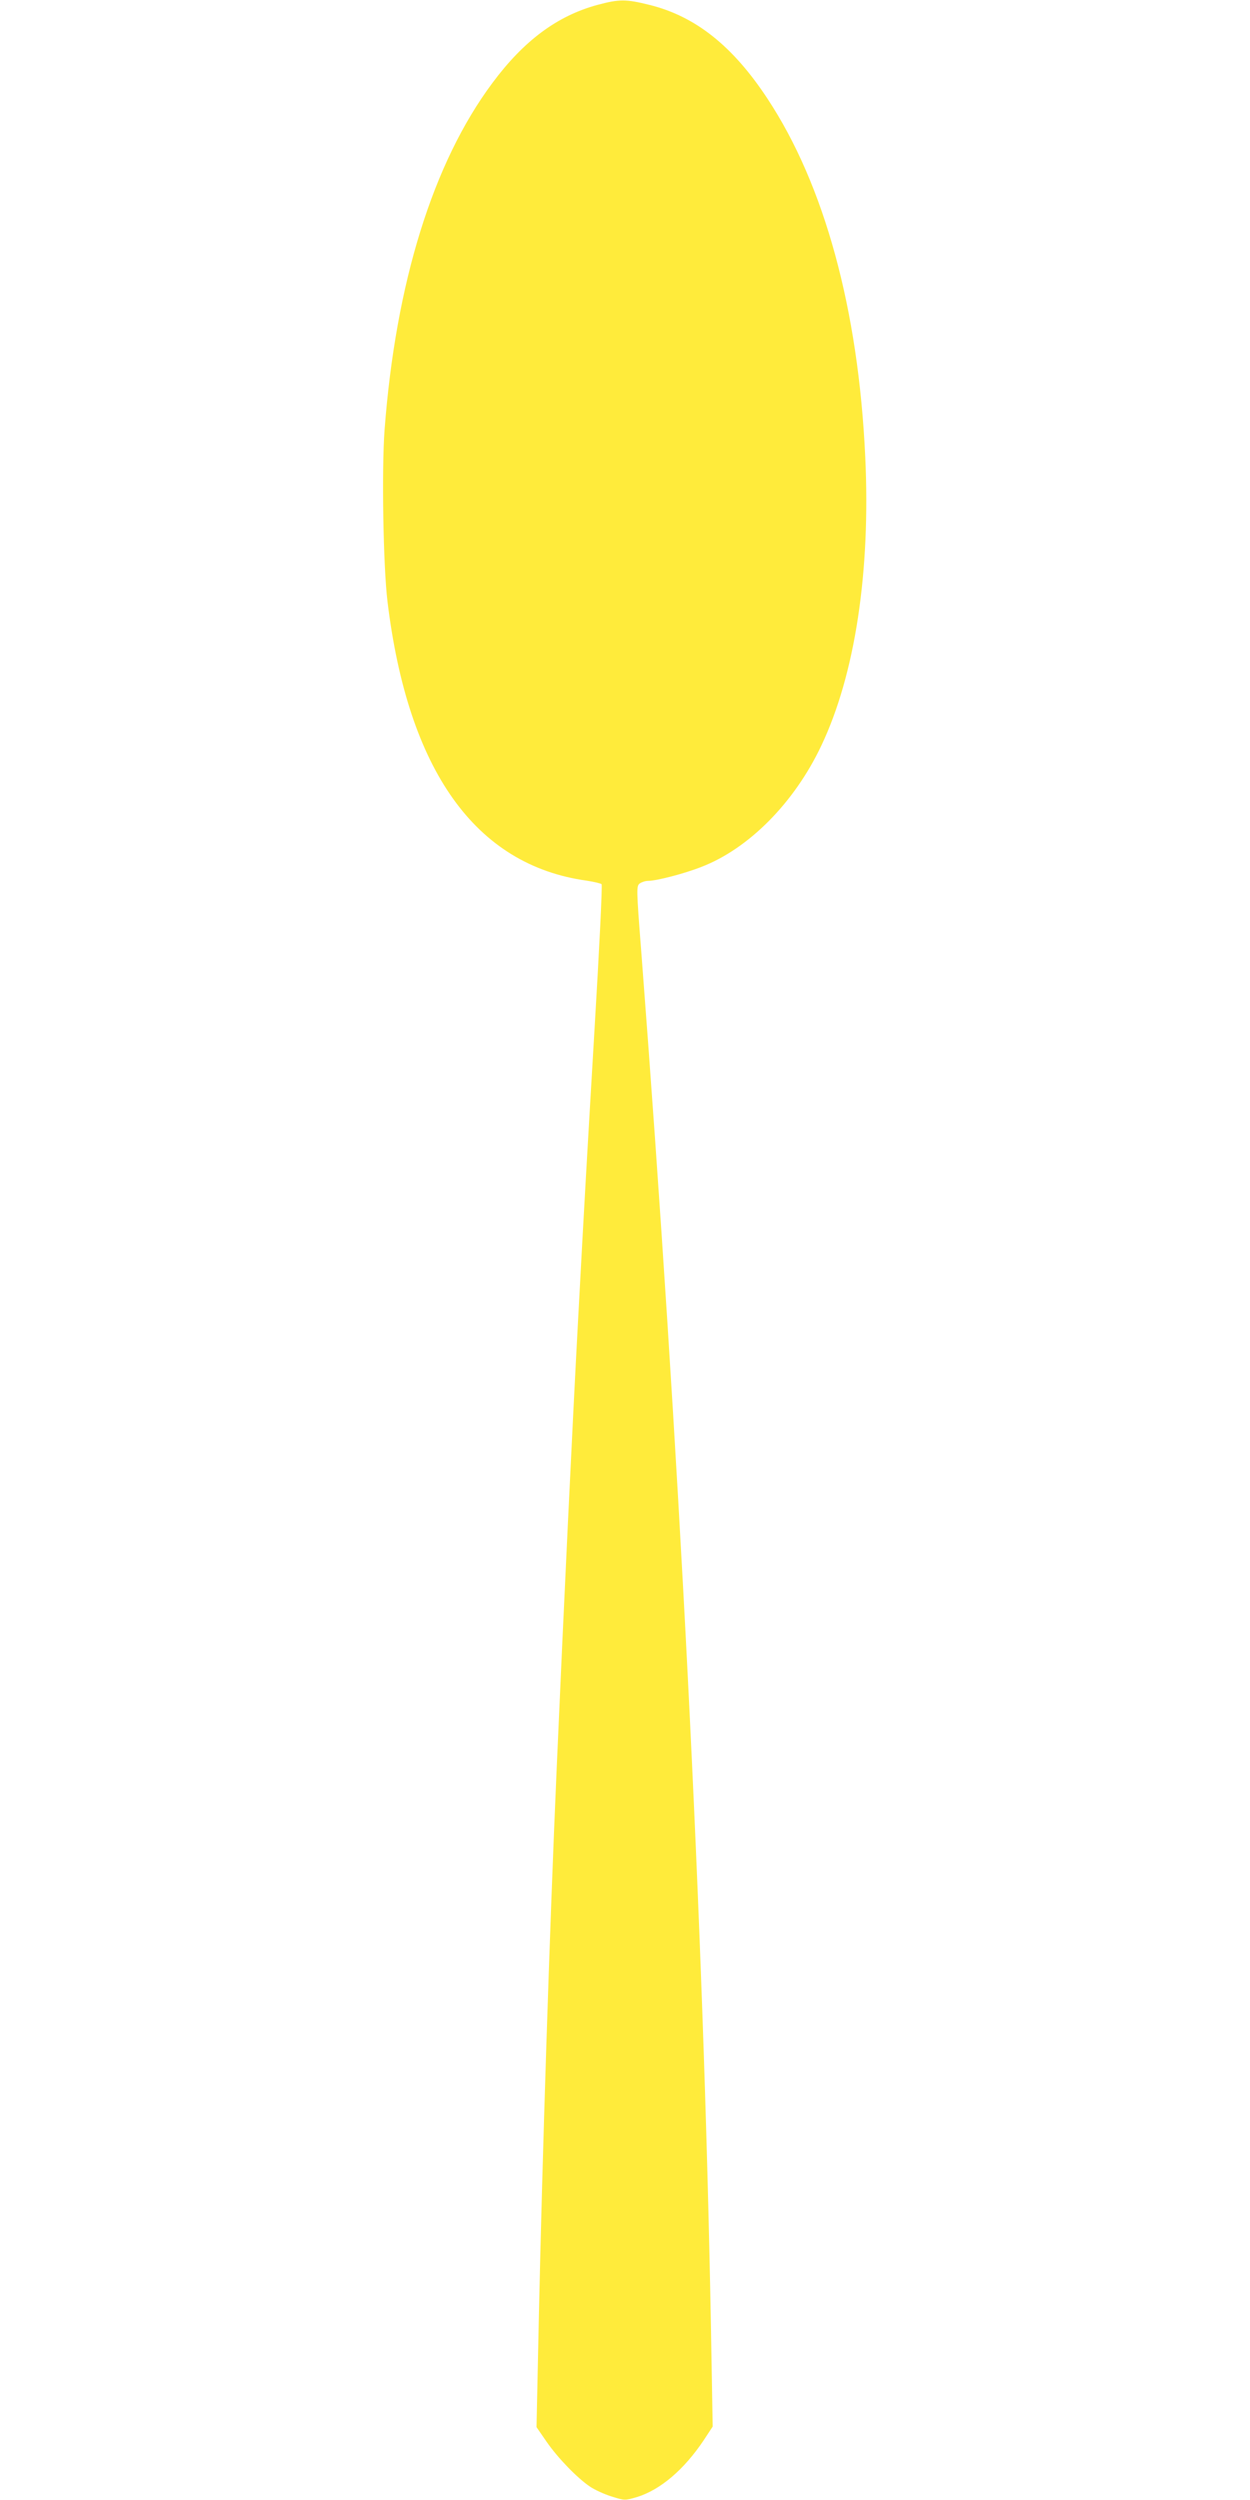
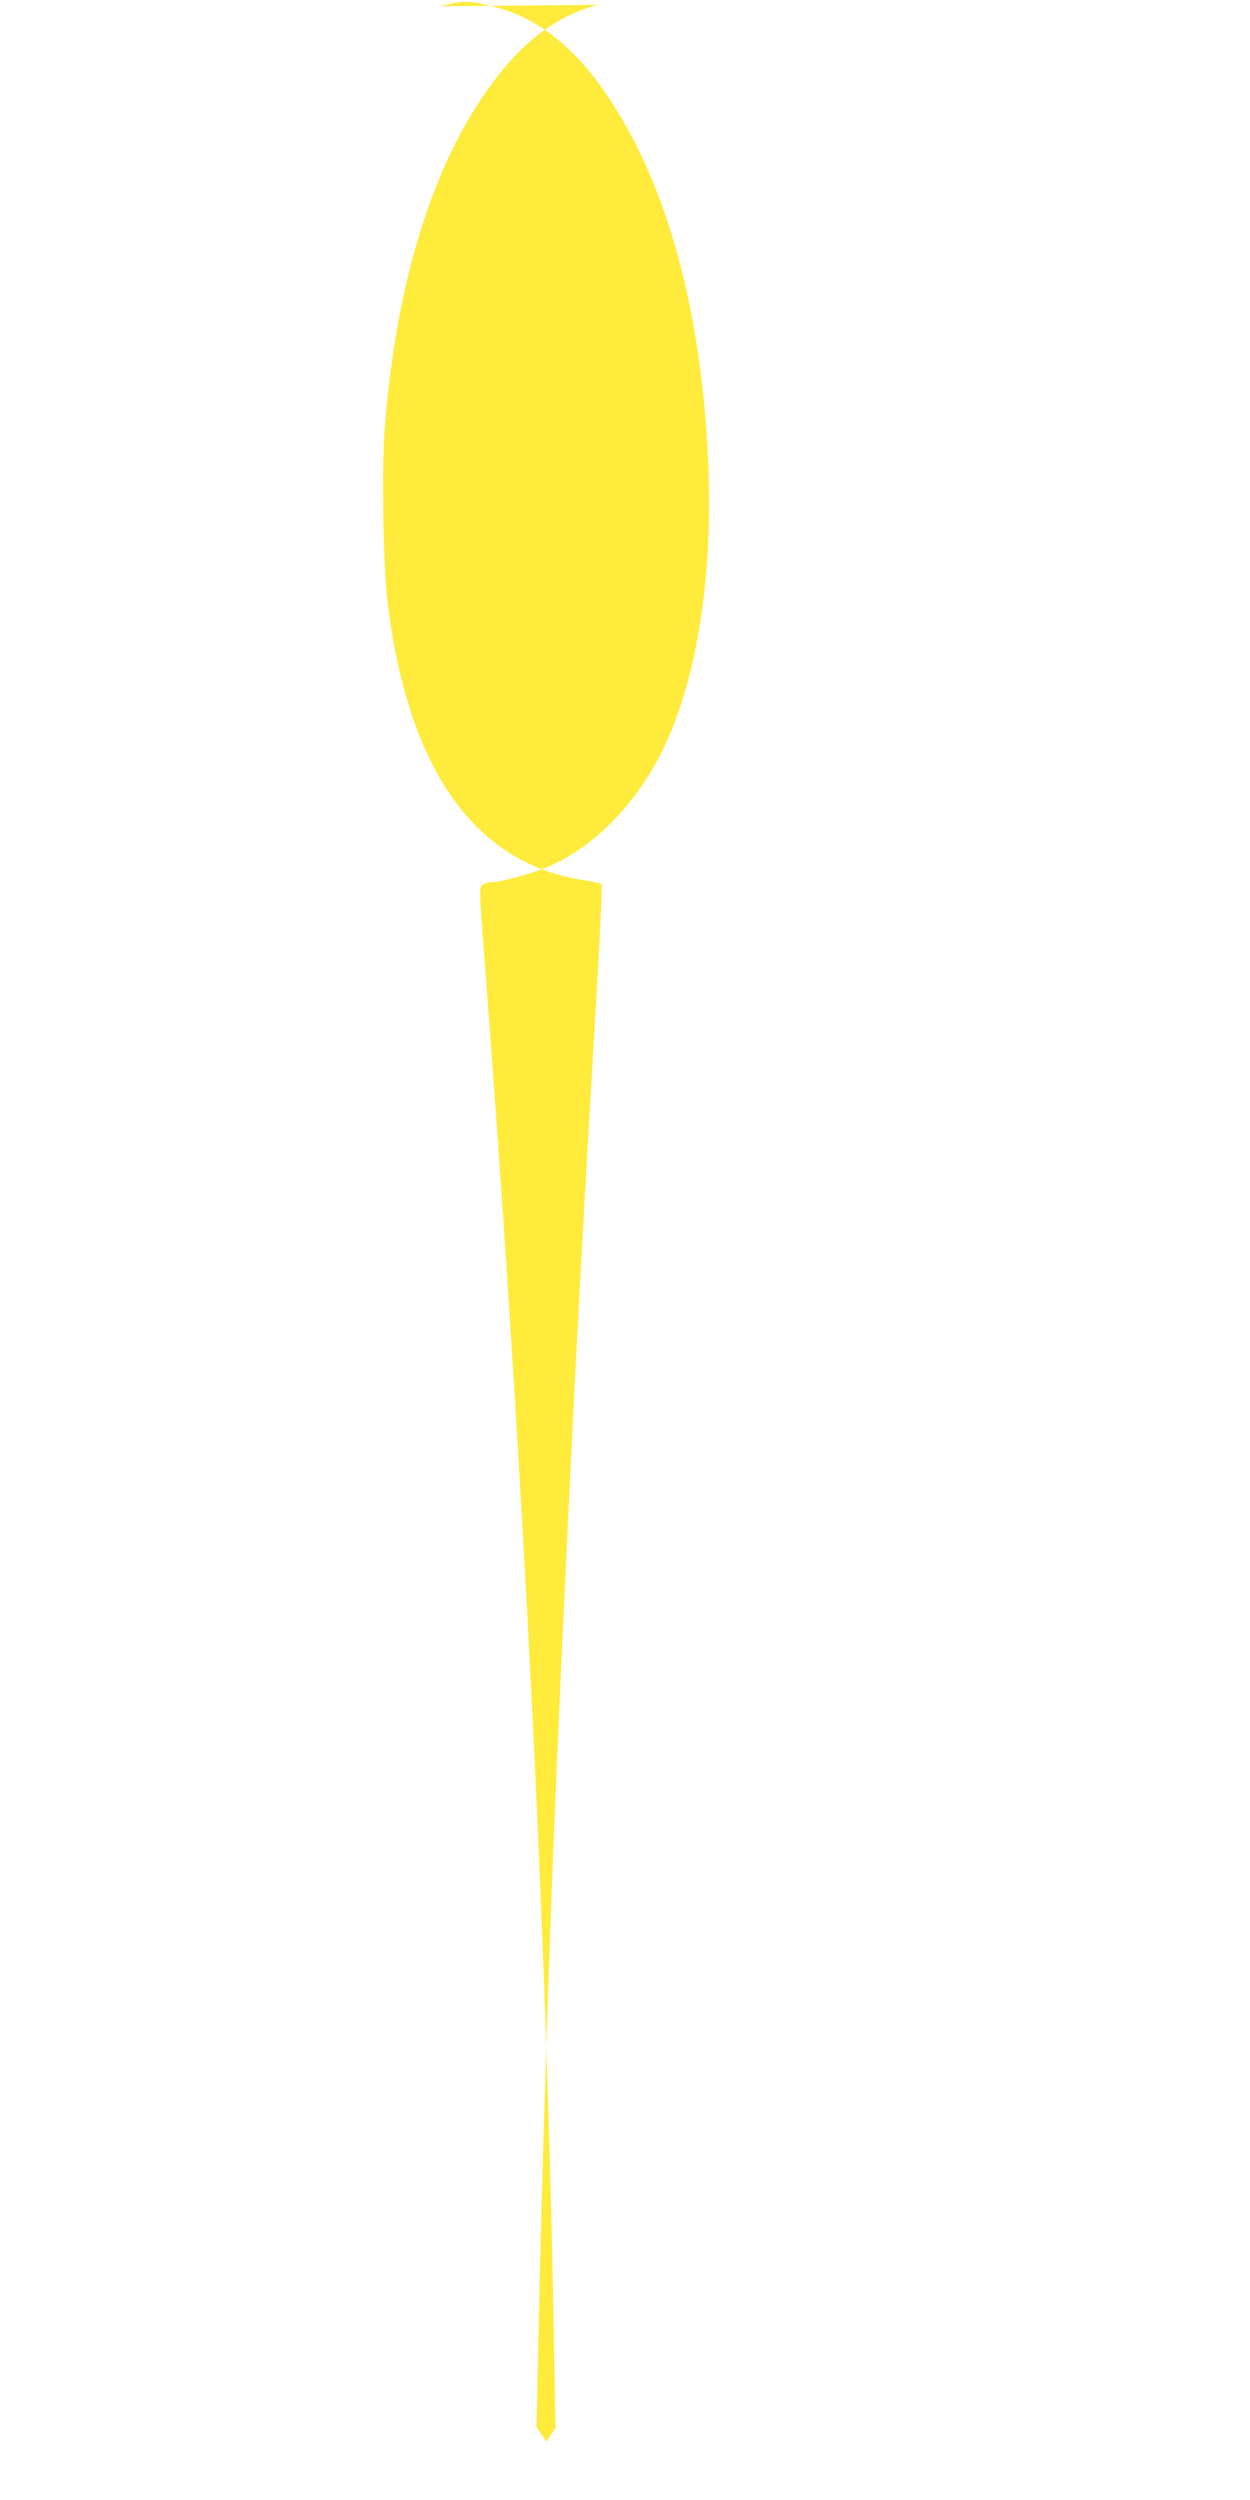
<svg xmlns="http://www.w3.org/2000/svg" version="1.0" width="640pt" height="1280pt" viewBox="0 0 640 1280" preserveAspectRatio="xMidYMid meet">
  <g transform="translate(0,1280) scale(0.1,-0.1)" fill="#ffeb3b" stroke="none">
-     <path d="M3059 12775 c-206 -56 -377 -183 -538 -400 -304 -408 -495 -1023 -552 -1776 -15 -204 -7 -697 15 -879 105 -865 450 -1350 1020 -1429 38 -6 72 -14 76 -18 5 -4 -12 -339 -36 -743 -39 -662 -51 -868 -84 -1485 -29 -538 -73 -1458 -110 -2305 -36 -817 -74 -2010 -91 -2803 l-12 -564 51 -74 c58 -84 157 -186 222 -230 23 -16 73 -39 111 -51 68 -21 68 -21 130 -3 120 37 241 140 342 291 l46 70 -9 515 c-38 2065 -160 4471 -356 7028 -26 333 -26 345 -8 358 10 7 29 13 43 13 42 0 185 37 271 71 243 93 477 329 615 621 173 364 253 891 225 1481 -35 753 -209 1390 -500 1831 -178 271 -370 423 -605 481 -120 30 -154 30 -266 0z" />
+     <path d="M3059 12775 c-206 -56 -377 -183 -538 -400 -304 -408 -495 -1023 -552 -1776 -15 -204 -7 -697 15 -879 105 -865 450 -1350 1020 -1429 38 -6 72 -14 76 -18 5 -4 -12 -339 -36 -743 -39 -662 -51 -868 -84 -1485 -29 -538 -73 -1458 -110 -2305 -36 -817 -74 -2010 -91 -2803 l-12 -564 51 -74 l46 70 -9 515 c-38 2065 -160 4471 -356 7028 -26 333 -26 345 -8 358 10 7 29 13 43 13 42 0 185 37 271 71 243 93 477 329 615 621 173 364 253 891 225 1481 -35 753 -209 1390 -500 1831 -178 271 -370 423 -605 481 -120 30 -154 30 -266 0z" />
  </g>
</svg>